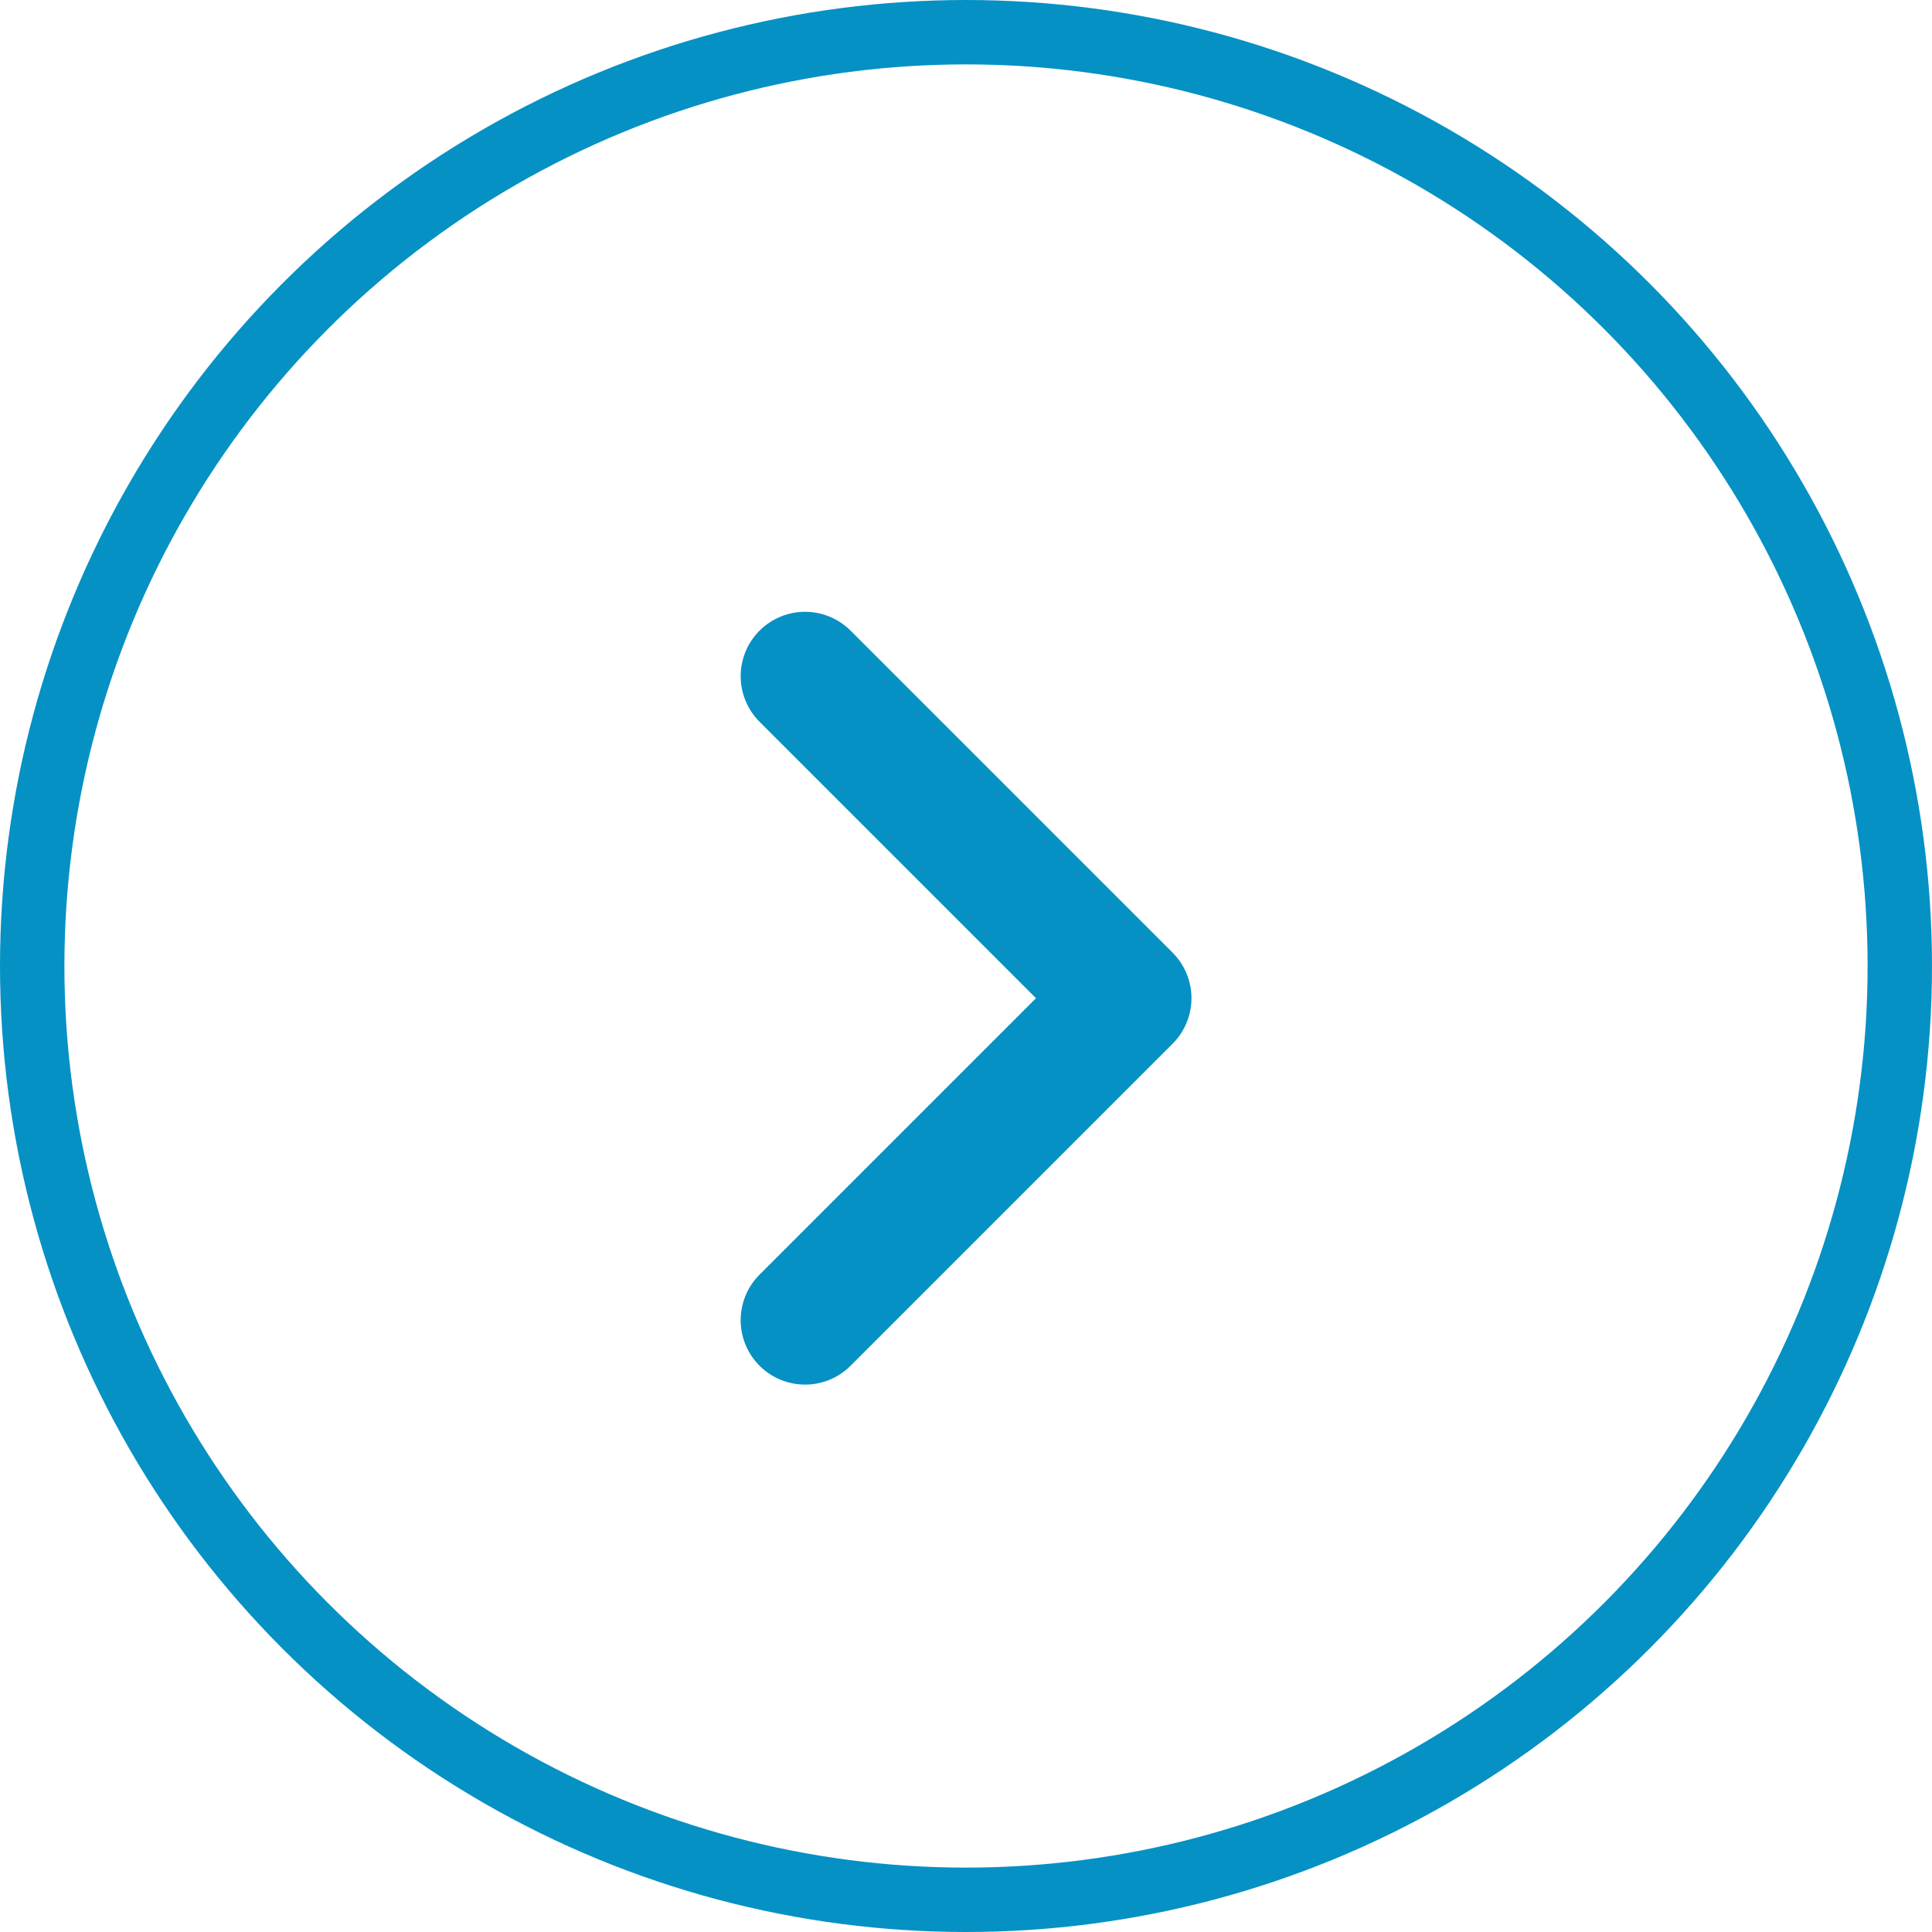
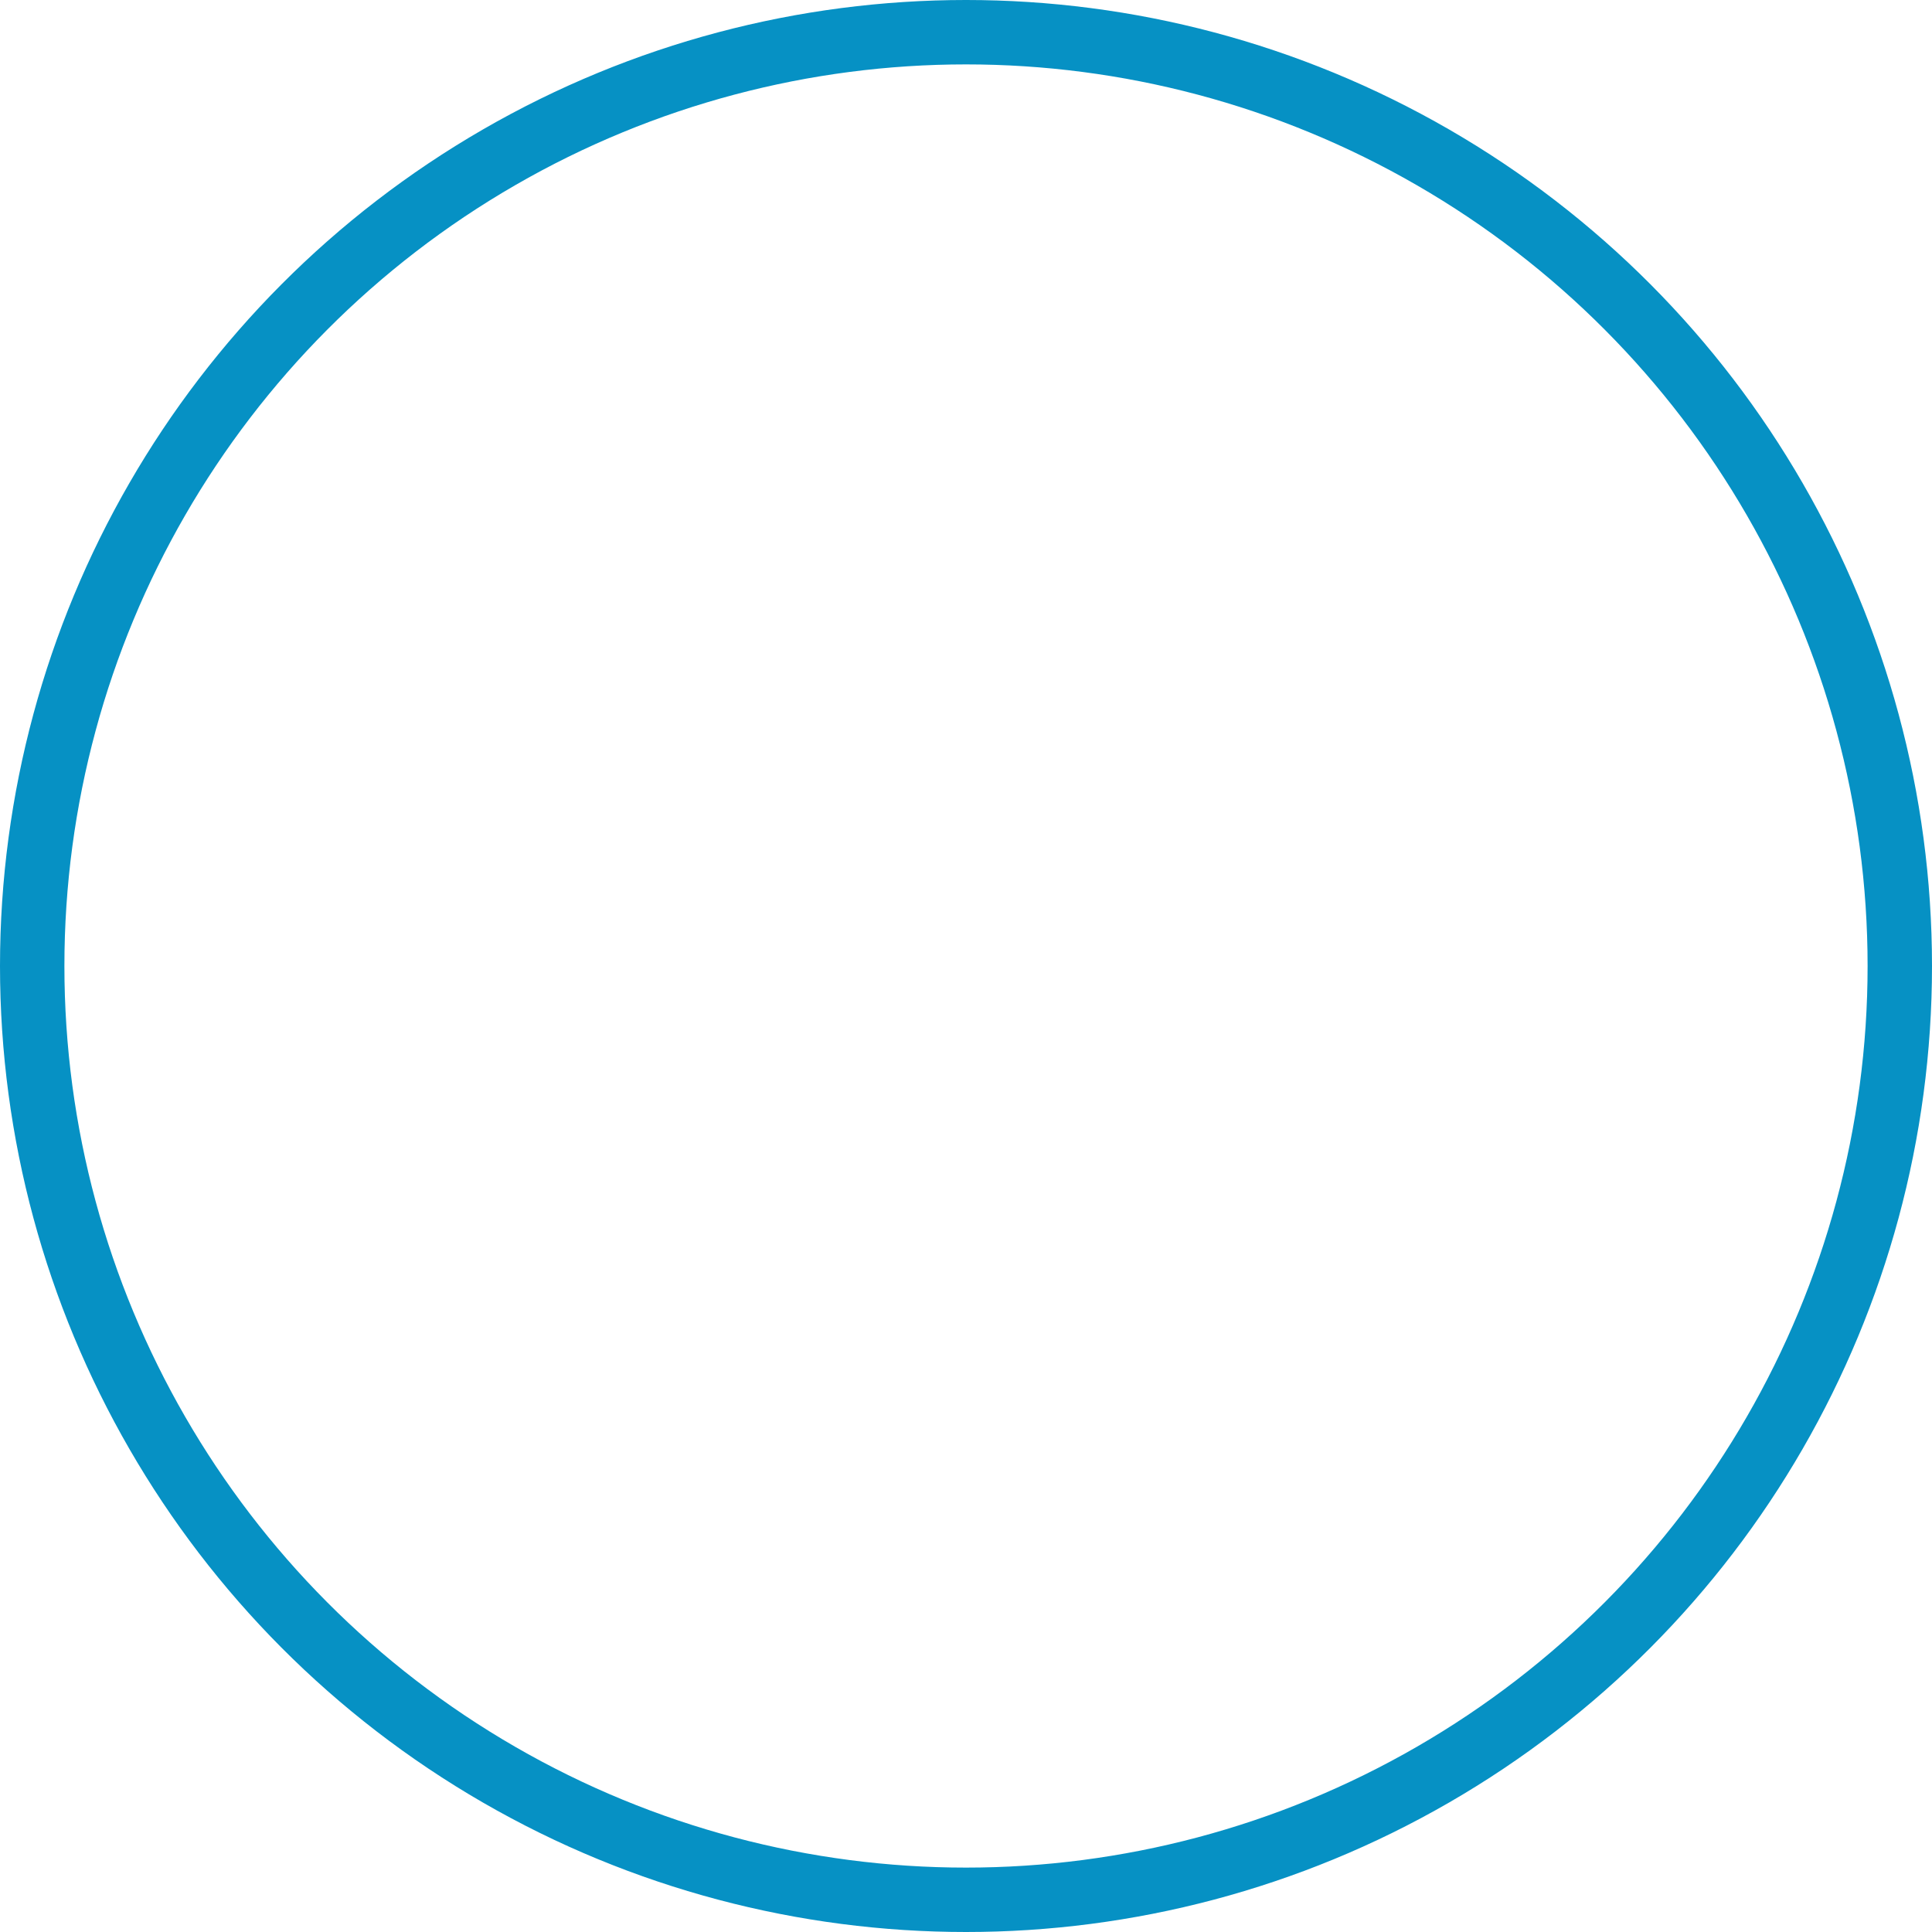
<svg xmlns="http://www.w3.org/2000/svg" id="Group_94" data-name="Group 94" width="30" height="30" viewBox="0 0 30 30">
  <g id="box" fill="none" stroke="#0691c4" stroke-width="1">
-     <circle cx="15" cy="15" r="15" stroke="none" />
    <circle cx="15" cy="15" r="14.5" fill="none" />
  </g>
-   <path id="arw" d="M488.25,31.489l5,5,5-5" transform="translate(-18.988 508.75) rotate(-90)" fill="none" stroke="#0691c4" stroke-linecap="round" stroke-linejoin="round" stroke-width="2" />
</svg>